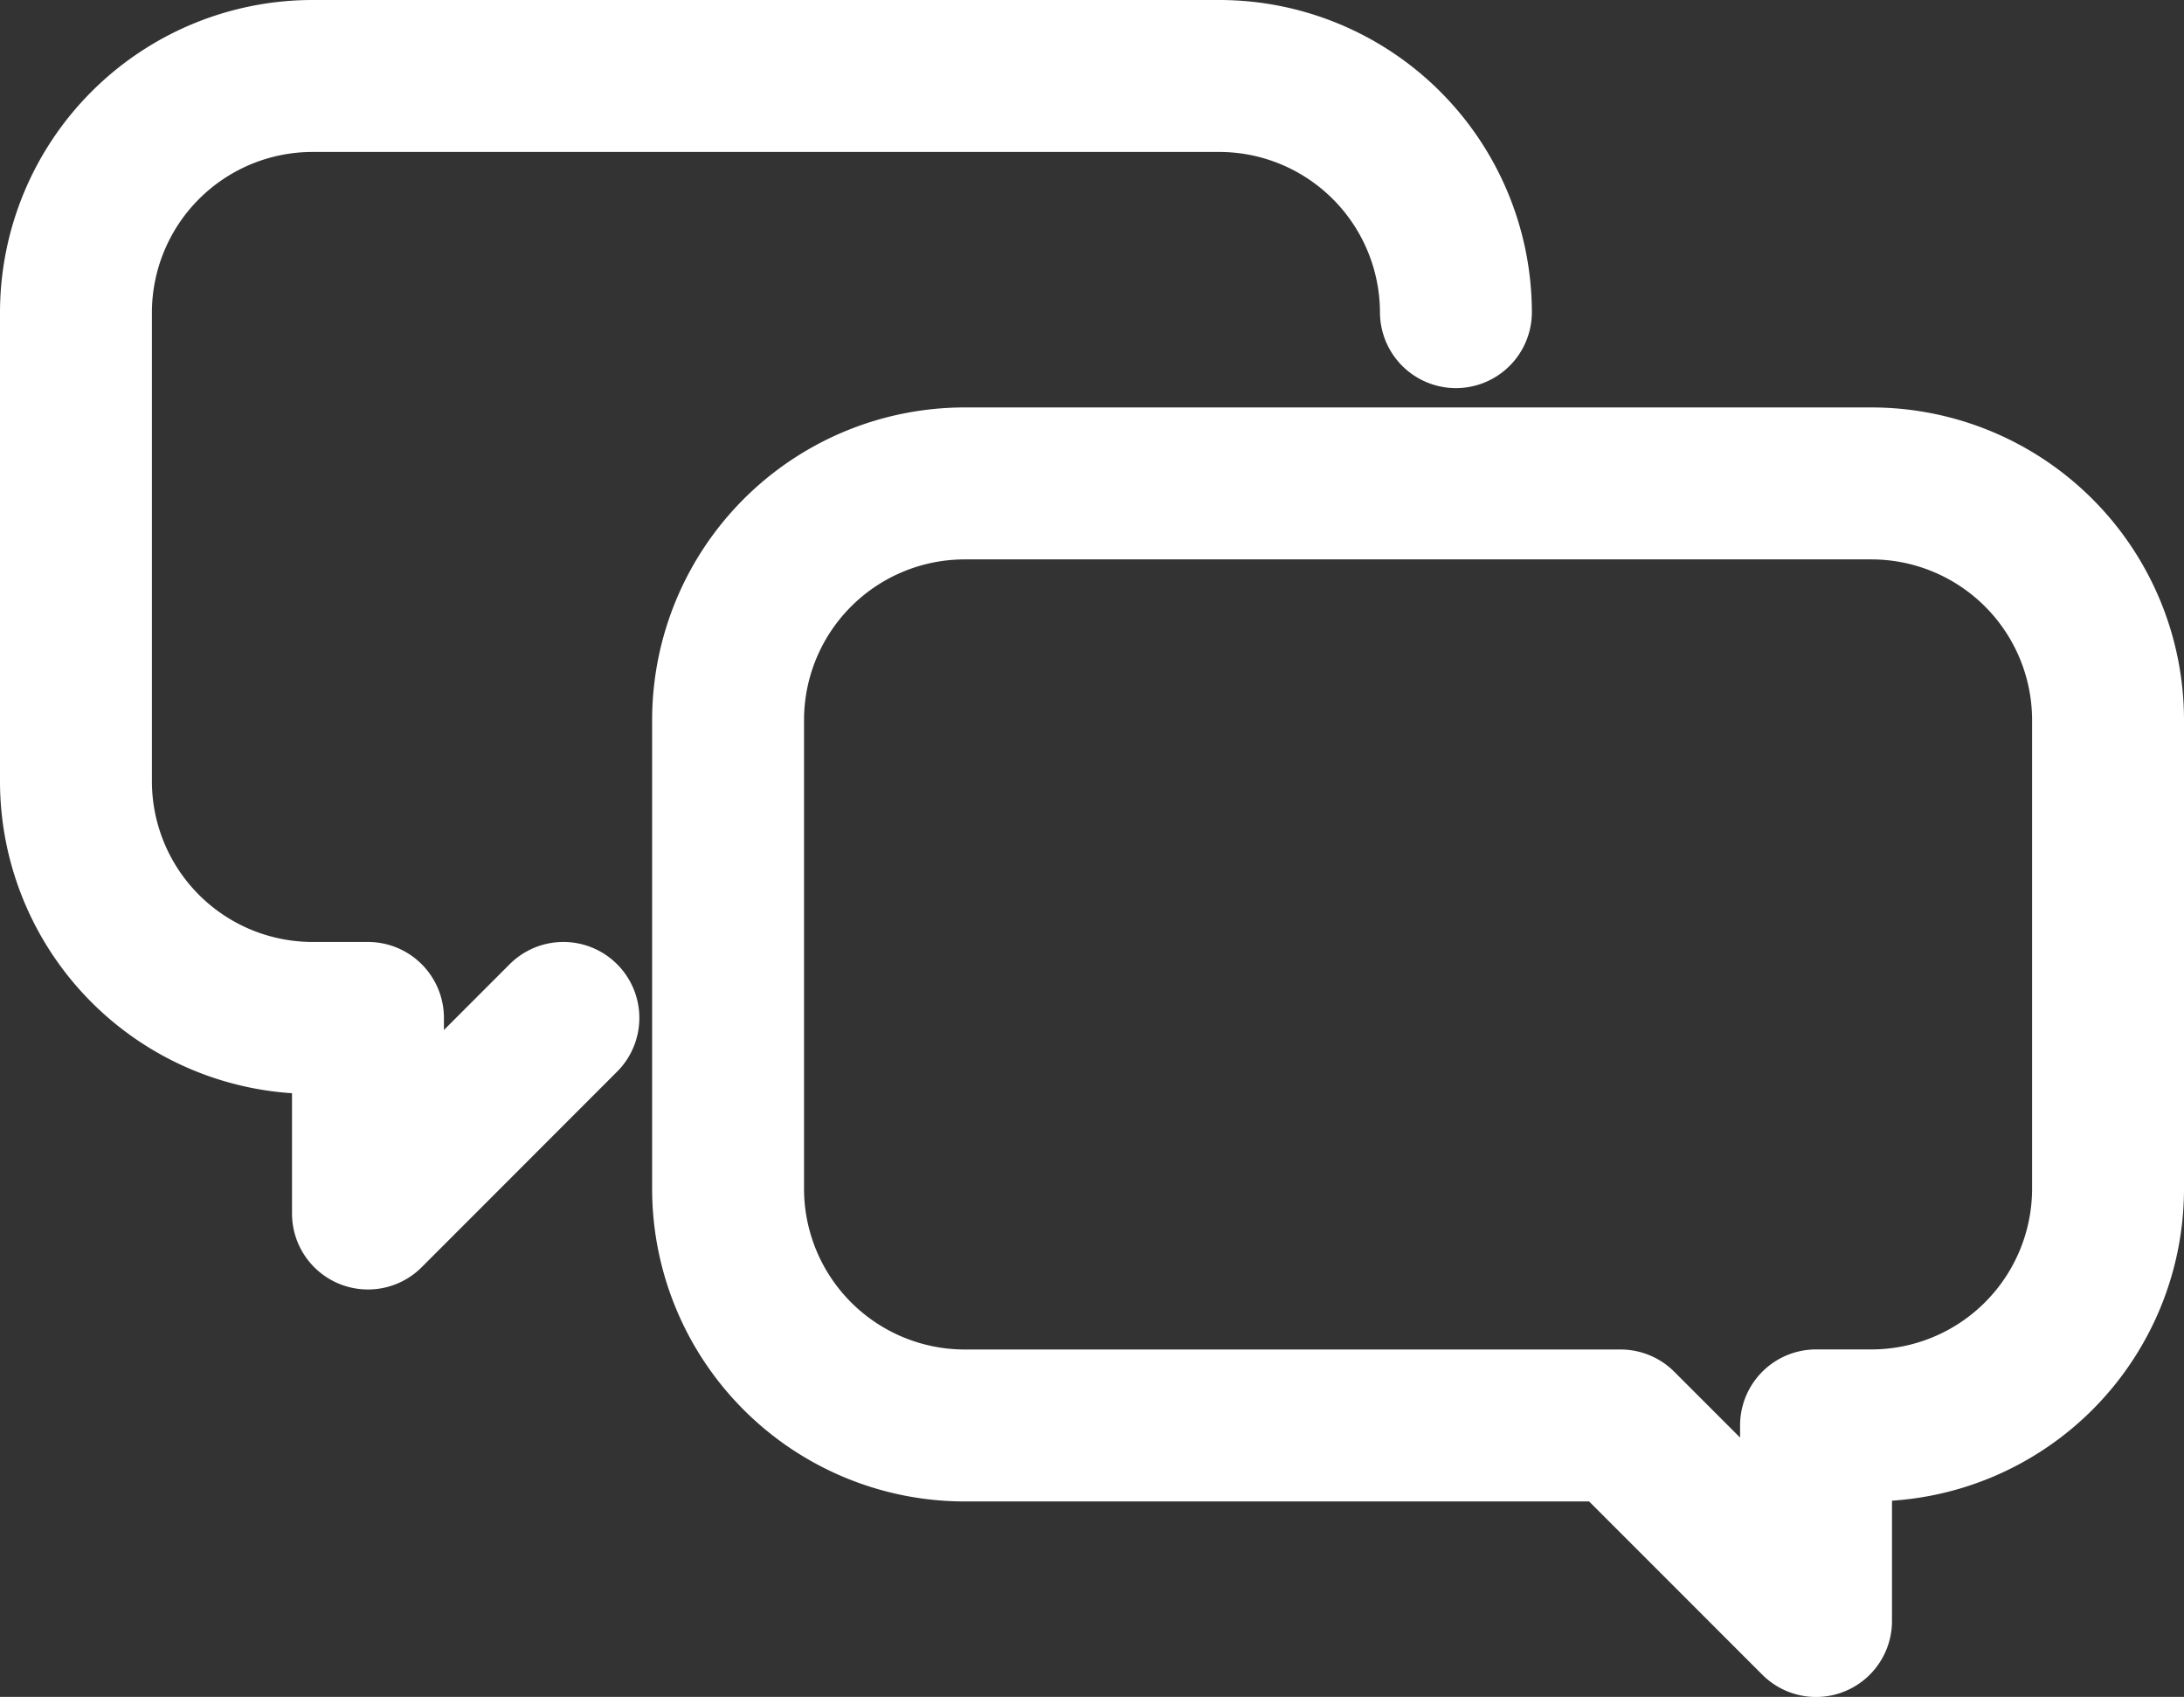
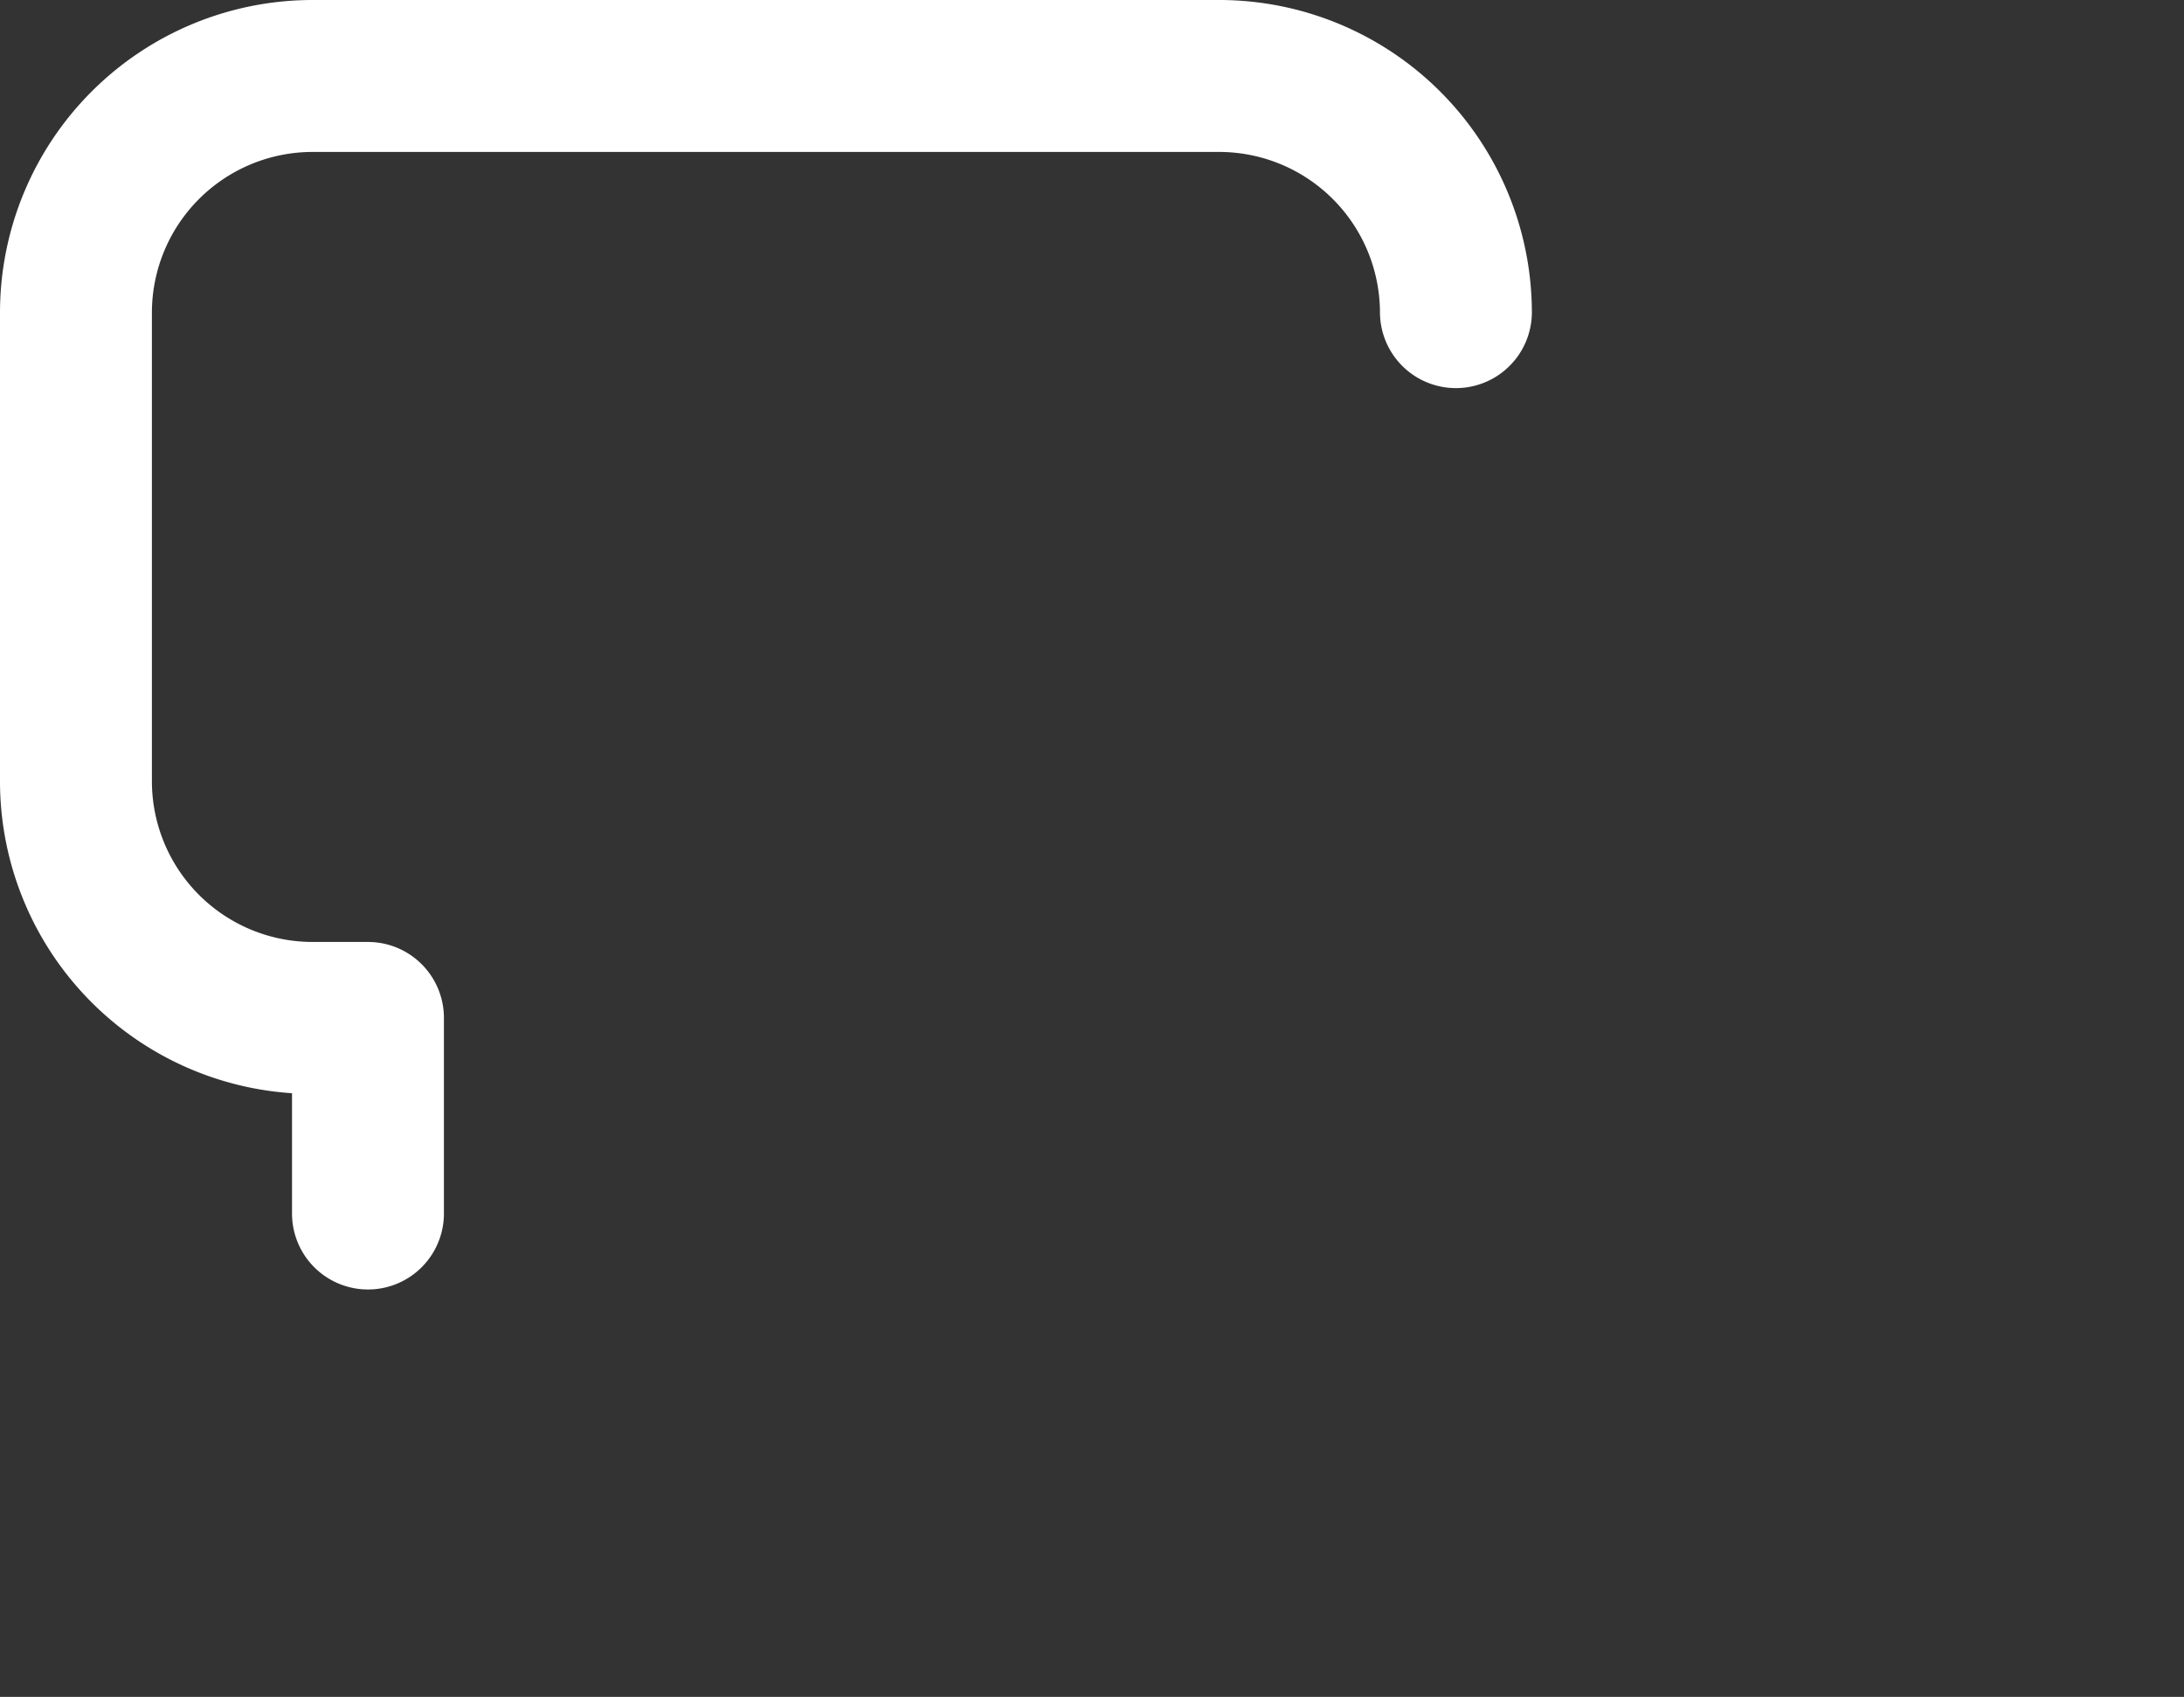
<svg xmlns="http://www.w3.org/2000/svg" width="96.526" height="74.977" viewBox="0 0 96.526 74.977">
  <rect x="0" y="0" width="96.526" height="74.977" fill="#333333" stroke="none" />
  <g id="グループ_2432" data-name="グループ 2432" transform="translate(-482.237 -18995.777)">
    <g id="グループ_2397" data-name="グループ 2397" transform="translate(482.237 19094.313)">
-       <path id="パス_1755" data-name="パス 1755" d="M52.557-70.963h40.13a10.461,10.461,0,0,1,10.43,10.434v20.752a10.463,10.463,0,0,1-10.43,10.435H90.211V-20.7l-8.639-8.639H52.557a10.463,10.463,0,0,1-10.43-10.435V-60.529A10.461,10.461,0,0,1,52.557-70.963Z" transform="translate(-9.948 -6.213)" fill="none" stroke="#fff" stroke-linecap="round" stroke-linejoin="round" stroke-width="6.714" />
-       <path id="パス_1756" data-name="パス 1756" d="M64.347-84.745a10.466,10.466,0,0,0-10.43-10.434H13.787A10.461,10.461,0,0,0,3.357-84.745v20.752a10.461,10.461,0,0,0,10.43,10.434h2.476v8.641L24.9-53.559" fill="none" stroke="#fff" stroke-linecap="round" stroke-linejoin="round" stroke-width="6.714" />
+       <path id="パス_1756" data-name="パス 1756" d="M64.347-84.745a10.466,10.466,0,0,0-10.43-10.434H13.787A10.461,10.461,0,0,0,3.357-84.745v20.752a10.461,10.461,0,0,0,10.43,10.434h2.476v8.641" fill="none" stroke="#fff" stroke-linecap="round" stroke-linejoin="round" stroke-width="6.714" />
    </g>
  </g>
</svg>